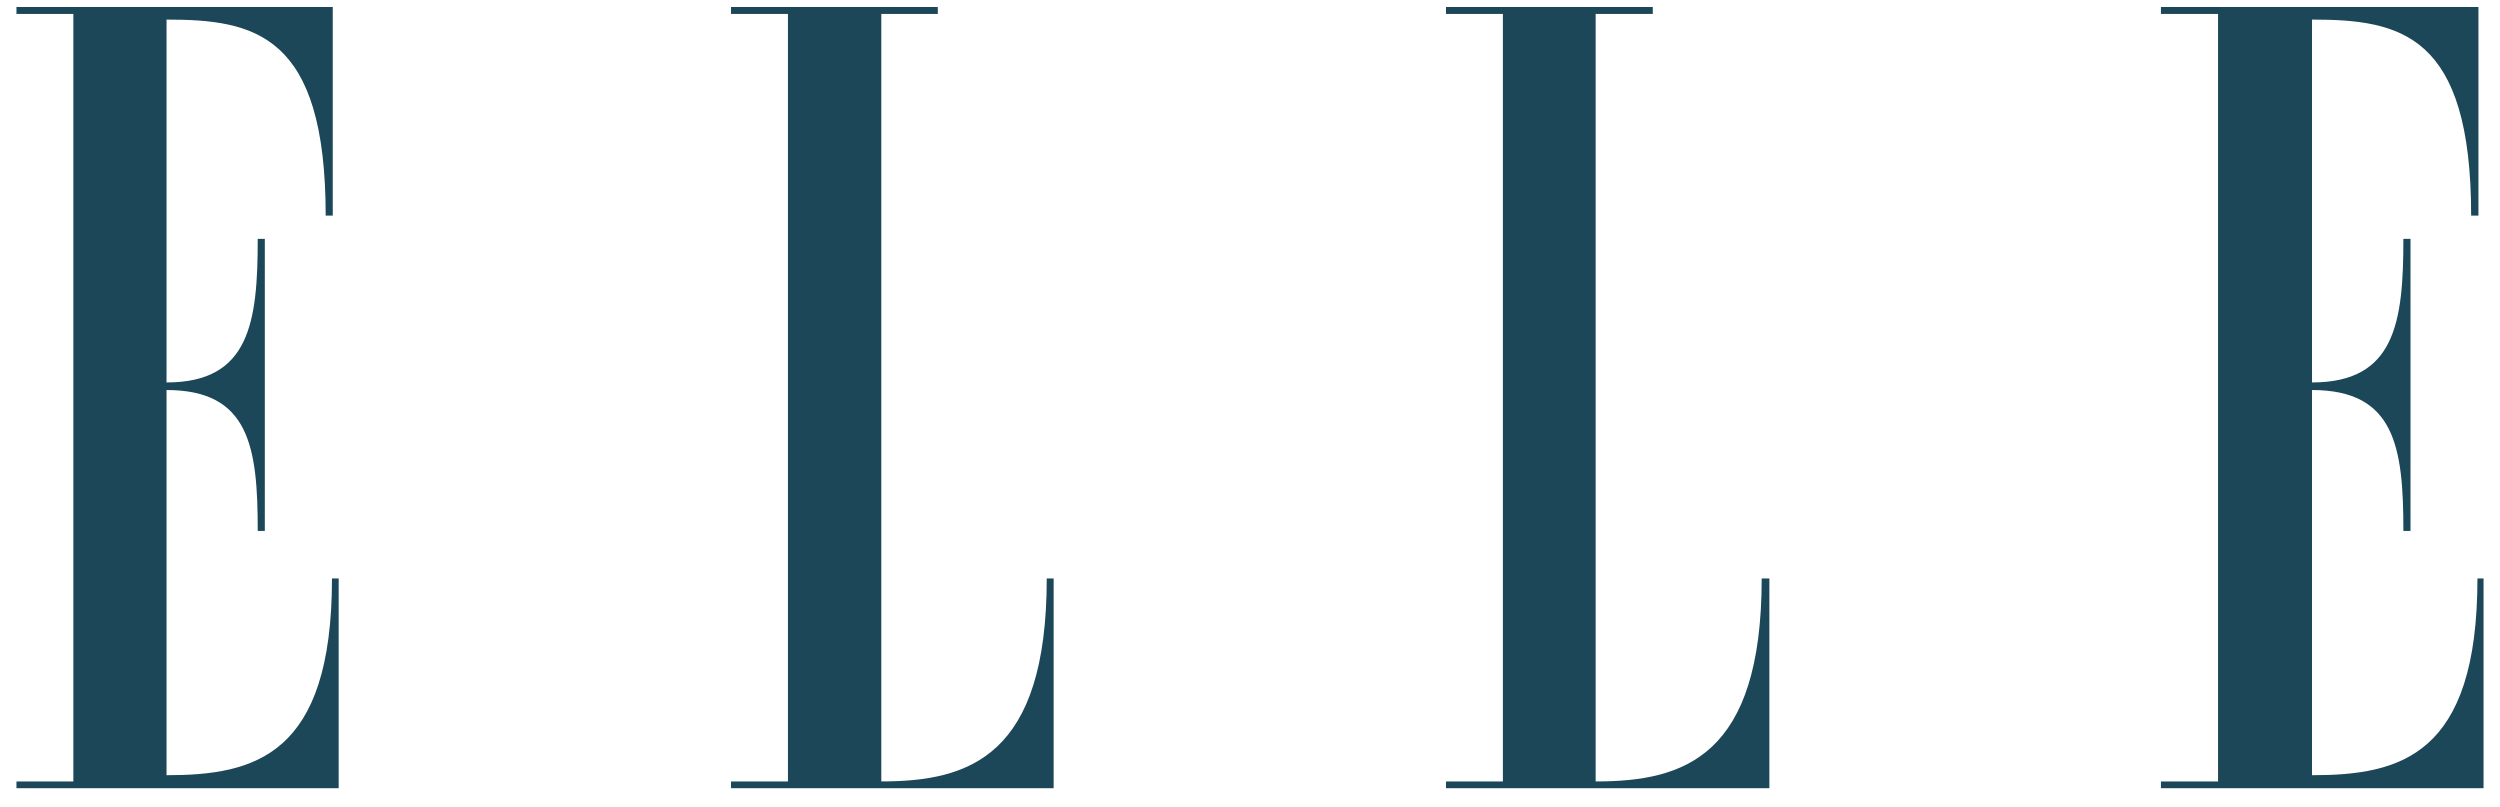
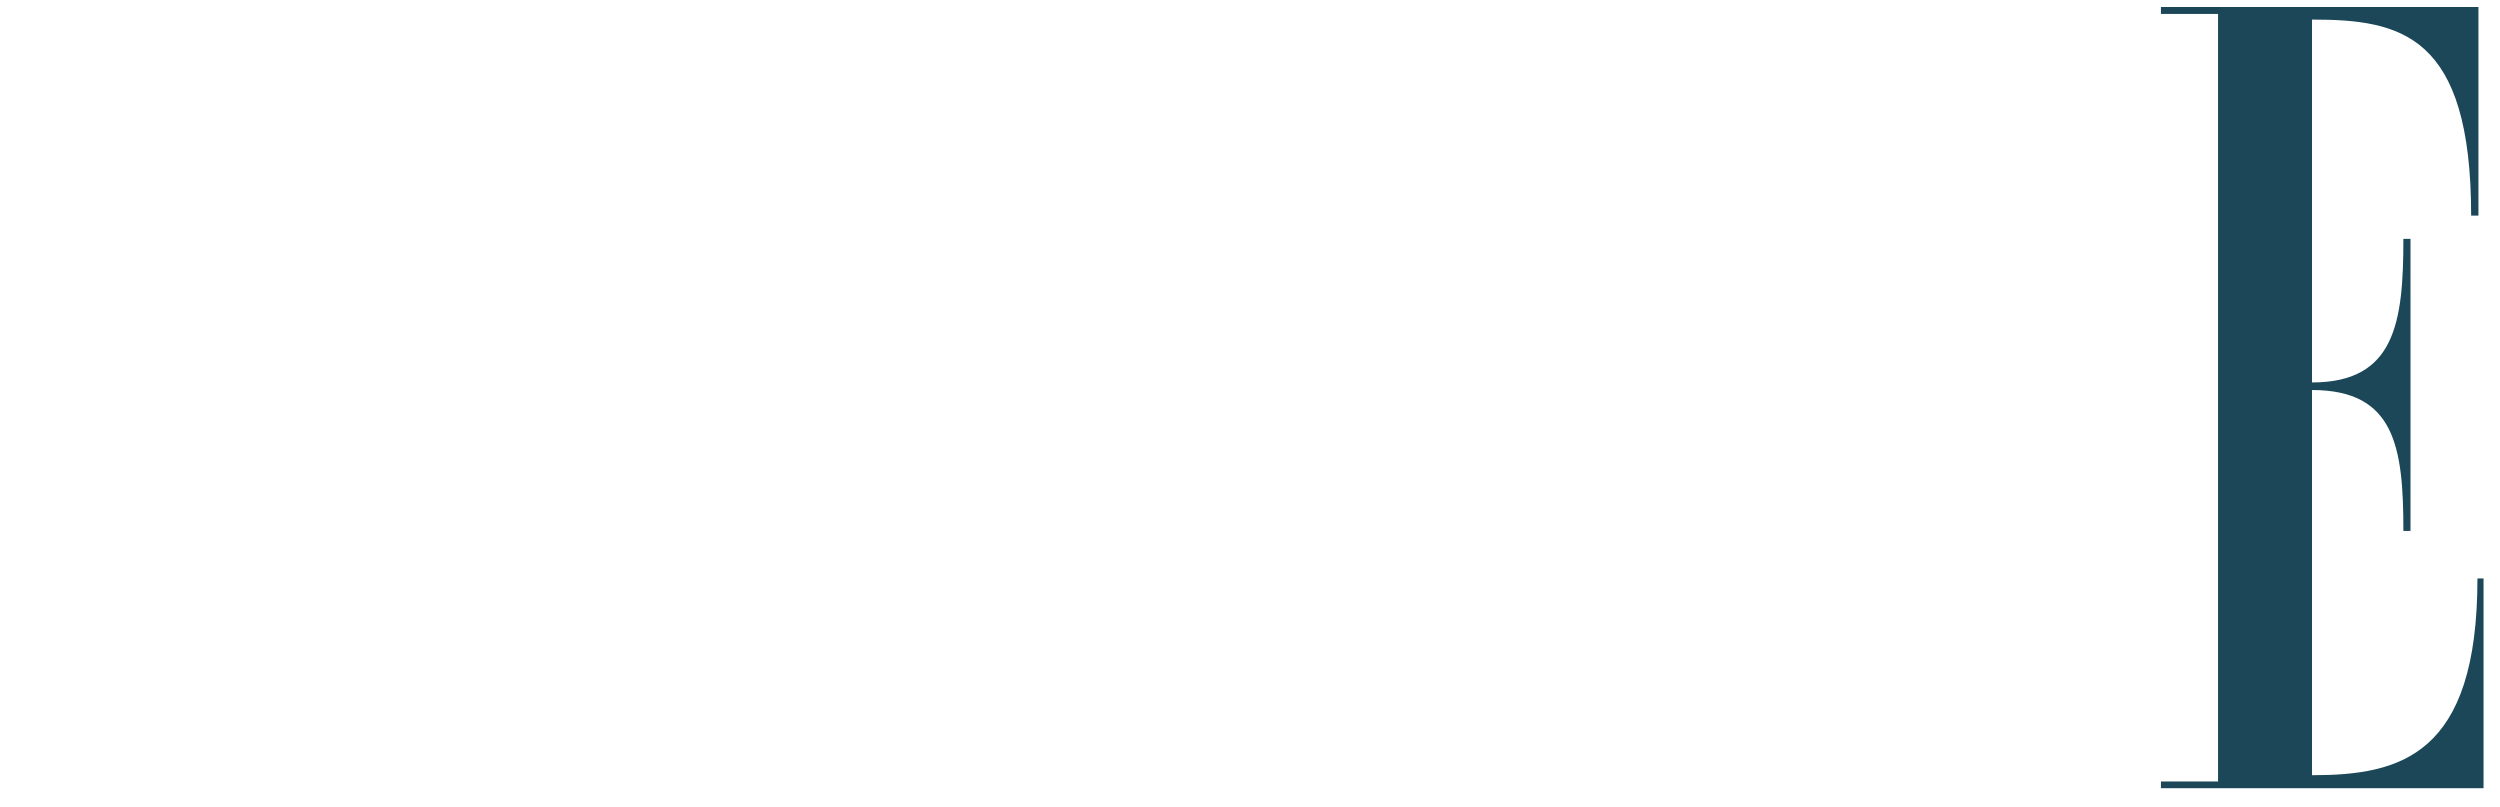
<svg xmlns="http://www.w3.org/2000/svg" fill="none" viewBox="0 0 96 31" height="31" width="96">
-   <path fill="#1B4758" d="M13.005 22.212V30.268H0.632V30.007H2.817V0.536H0.632V0.268H12.778V8.278H12.506C12.506 1.303 9.783 0.752 6.395 0.752V14.686C9.586 14.686 9.897 12.384 9.897 9.172H10.169V20.387H9.897C9.897 17.175 9.586 14.977 6.395 14.977V29.768C9.783 29.768 12.748 29.023 12.748 22.212H13.005Z" />
-   <path fill="#1B4758" d="M33.842 30.007C37.222 30.007 40.195 29.046 40.195 22.212H40.46V30.268H28.071V30.007H30.257V0.536H28.071V0.268H36.012V0.536H33.842V30.007Z" />
-   <path fill="#1B4758" d="M61.296 30.007C64.677 30.007 67.649 29.046 67.649 22.212H67.944V30.268H55.526V30.007H57.711V0.536H55.526V0.268H63.467V0.536H61.273V30.007H61.296Z" />
  <path fill="#1B4758" d="M95.368 22.212V30.268H82.98V30.007H85.173V0.536H82.98V0.268H95.172V8.278H94.892C94.892 1.303 92.177 0.752 88.781 0.752V14.686C91.973 14.686 92.29 12.384 92.29 9.172H92.563V20.387H92.29C92.29 17.175 91.973 14.977 88.781 14.977V29.768C92.17 29.768 95.134 29.023 95.134 22.212H95.368Z" />
</svg>